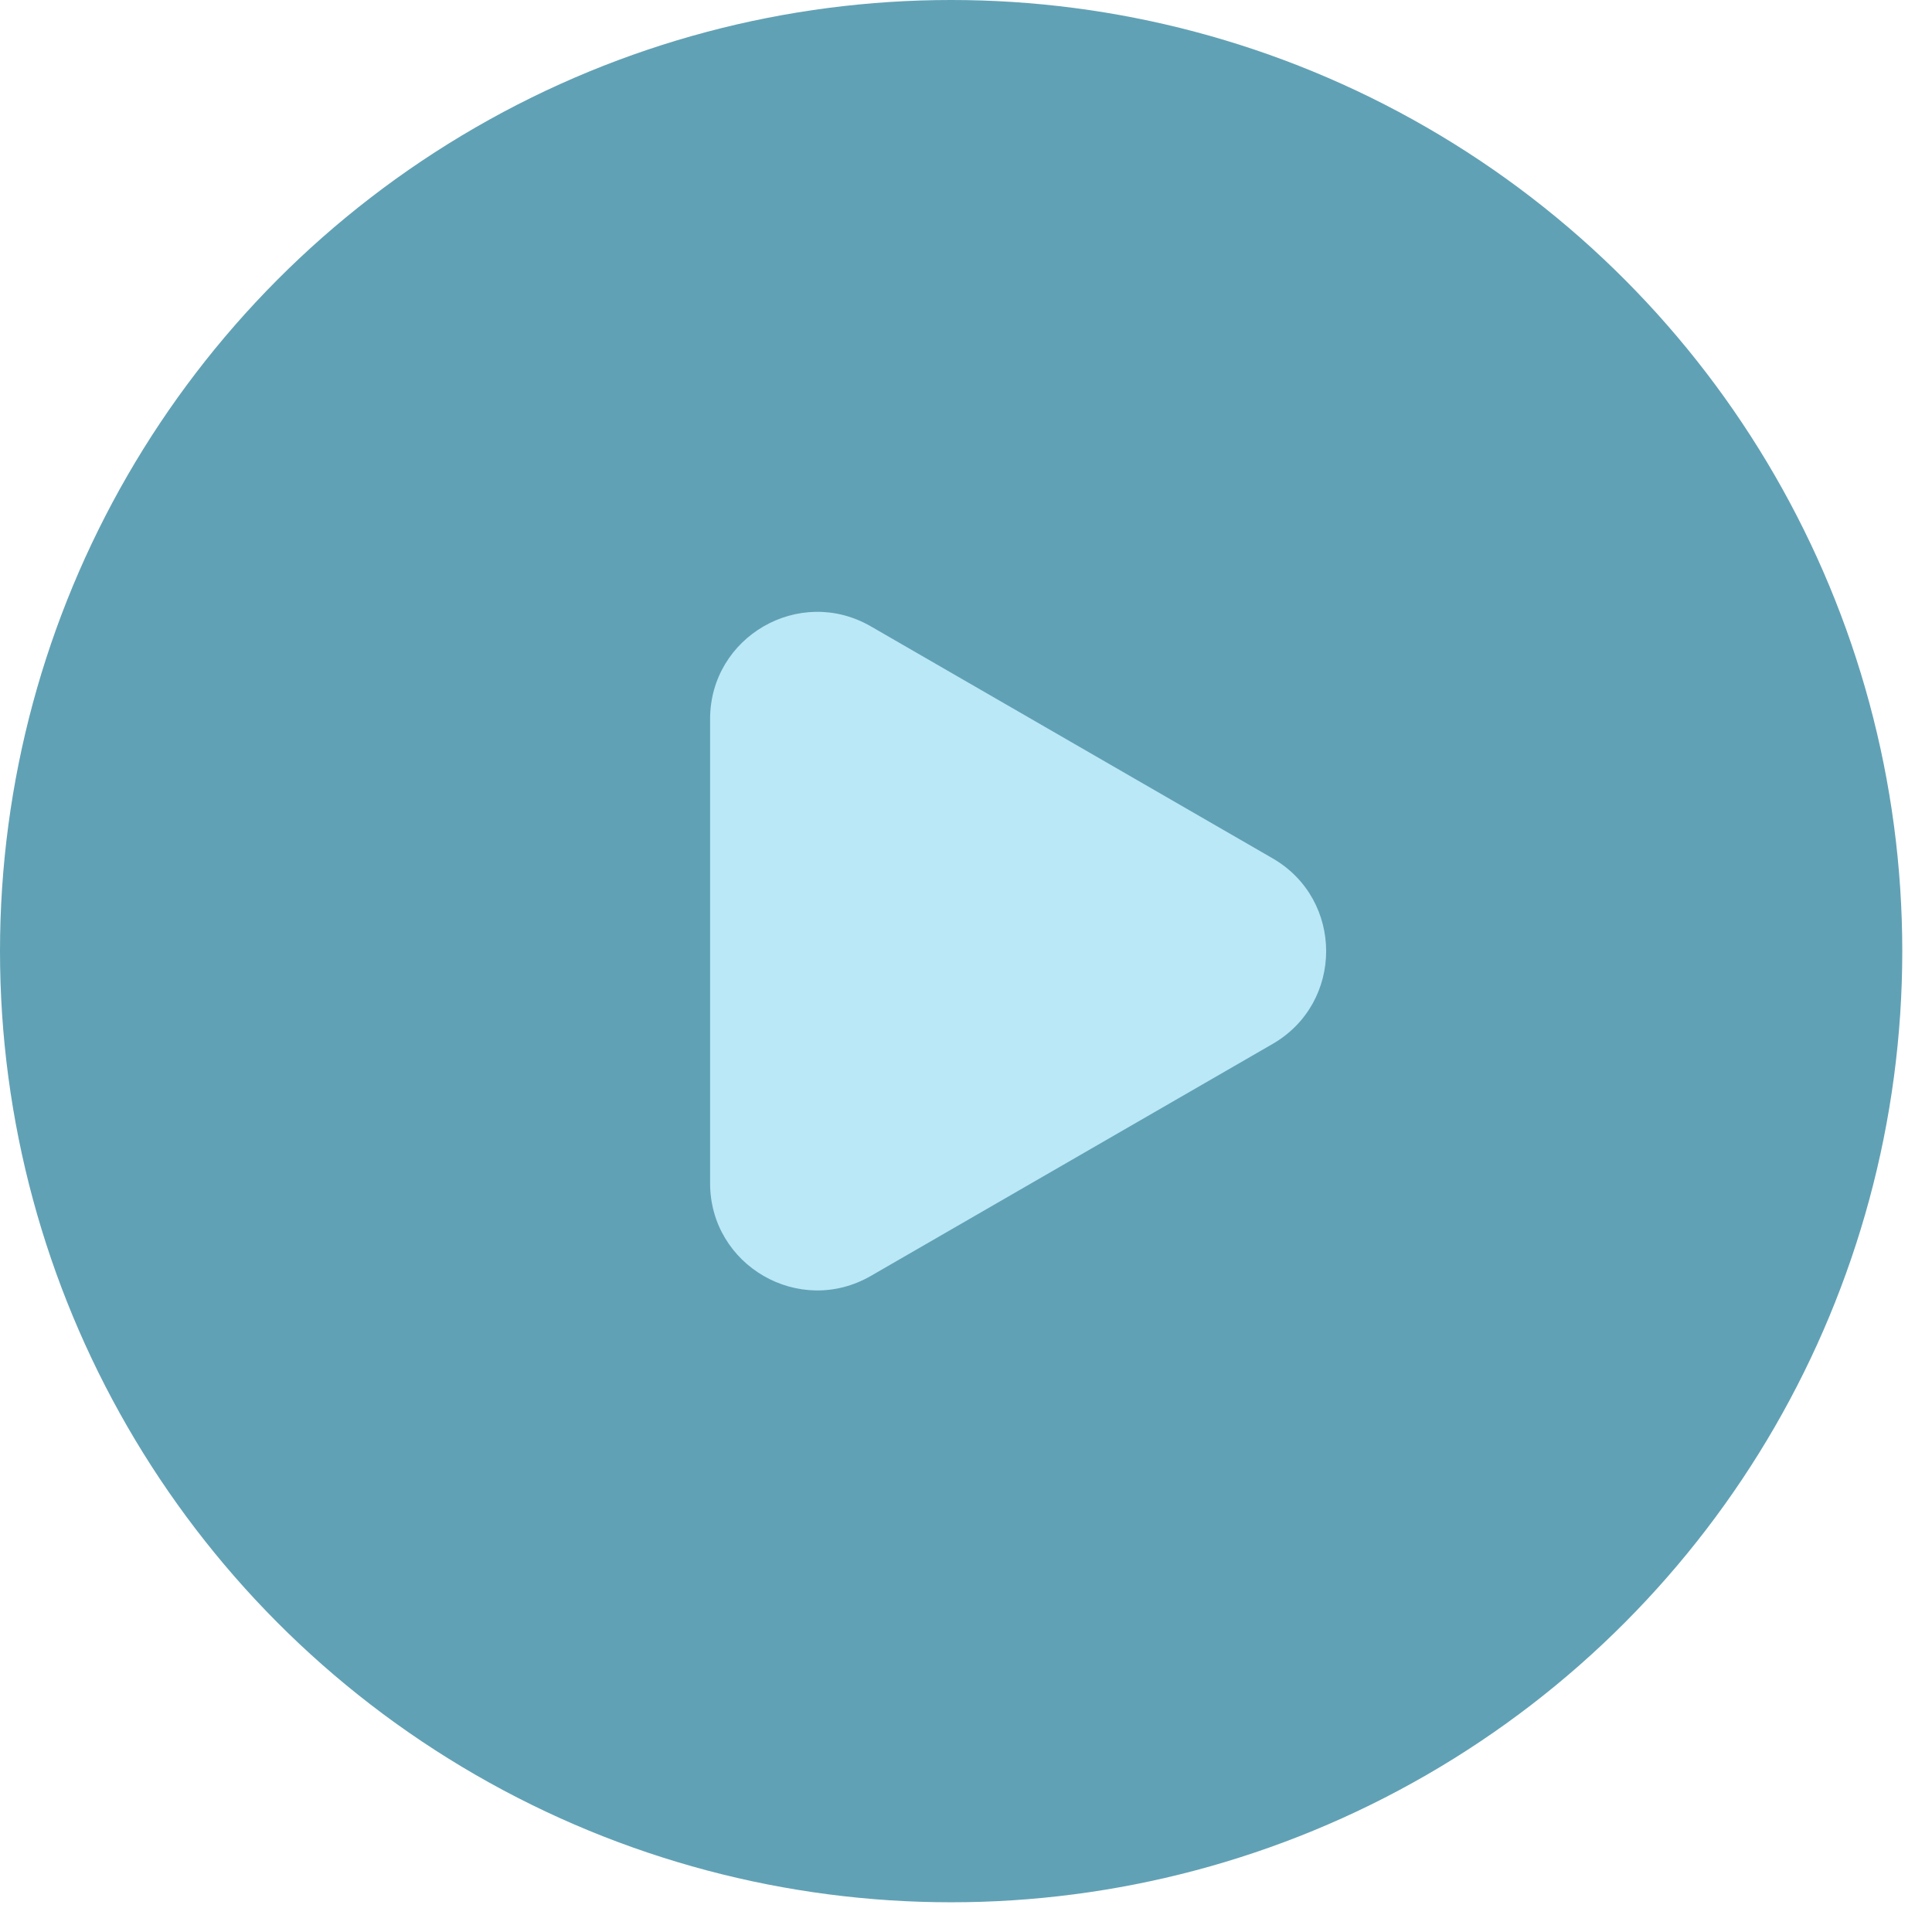
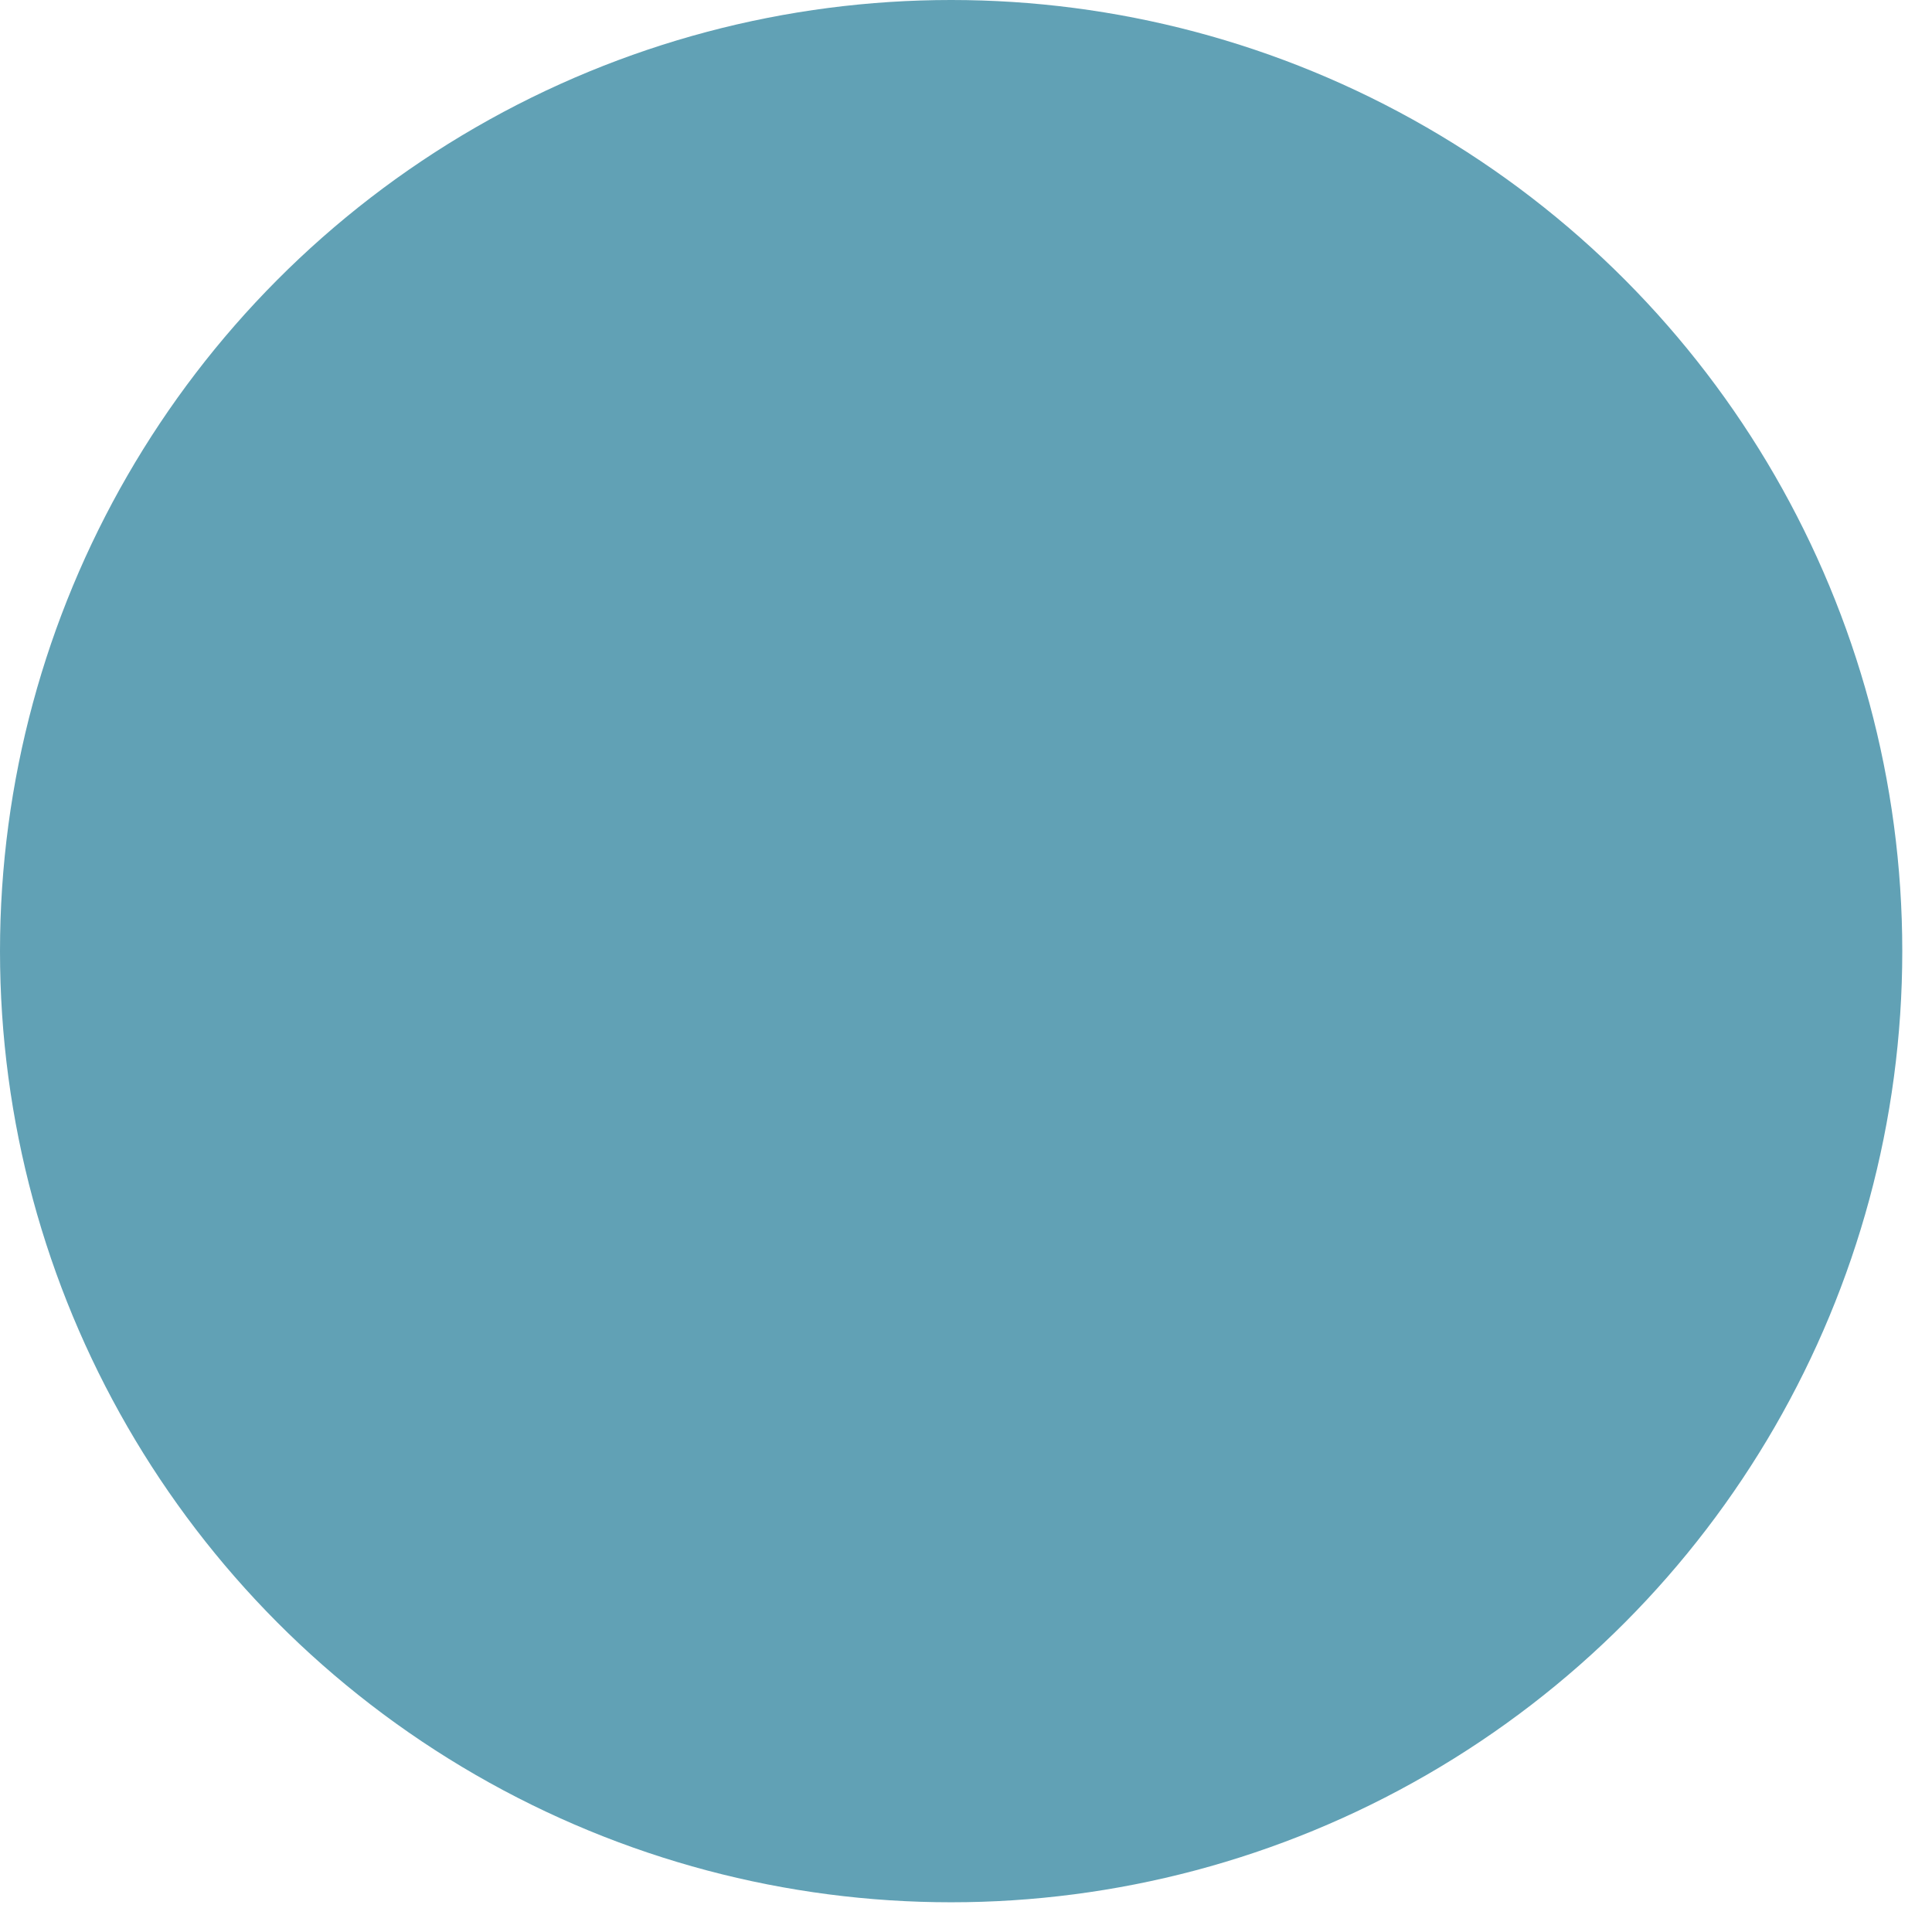
<svg xmlns="http://www.w3.org/2000/svg" width="26" height="26" viewBox="0 0 26 26" fill="none">
  <circle cx="12.8" cy="12.8" r="12.8" fill="#61A1B5" />
-   <path d="M17.126 11.551C18.087 12.106 18.087 13.494 17.126 14.049L11.719 17.171C10.757 17.726 9.556 17.032 9.556 15.922L9.556 9.678C9.556 8.568 10.757 7.874 11.719 8.429L17.126 11.551Z" fill="#BAE8F7" />
</svg>